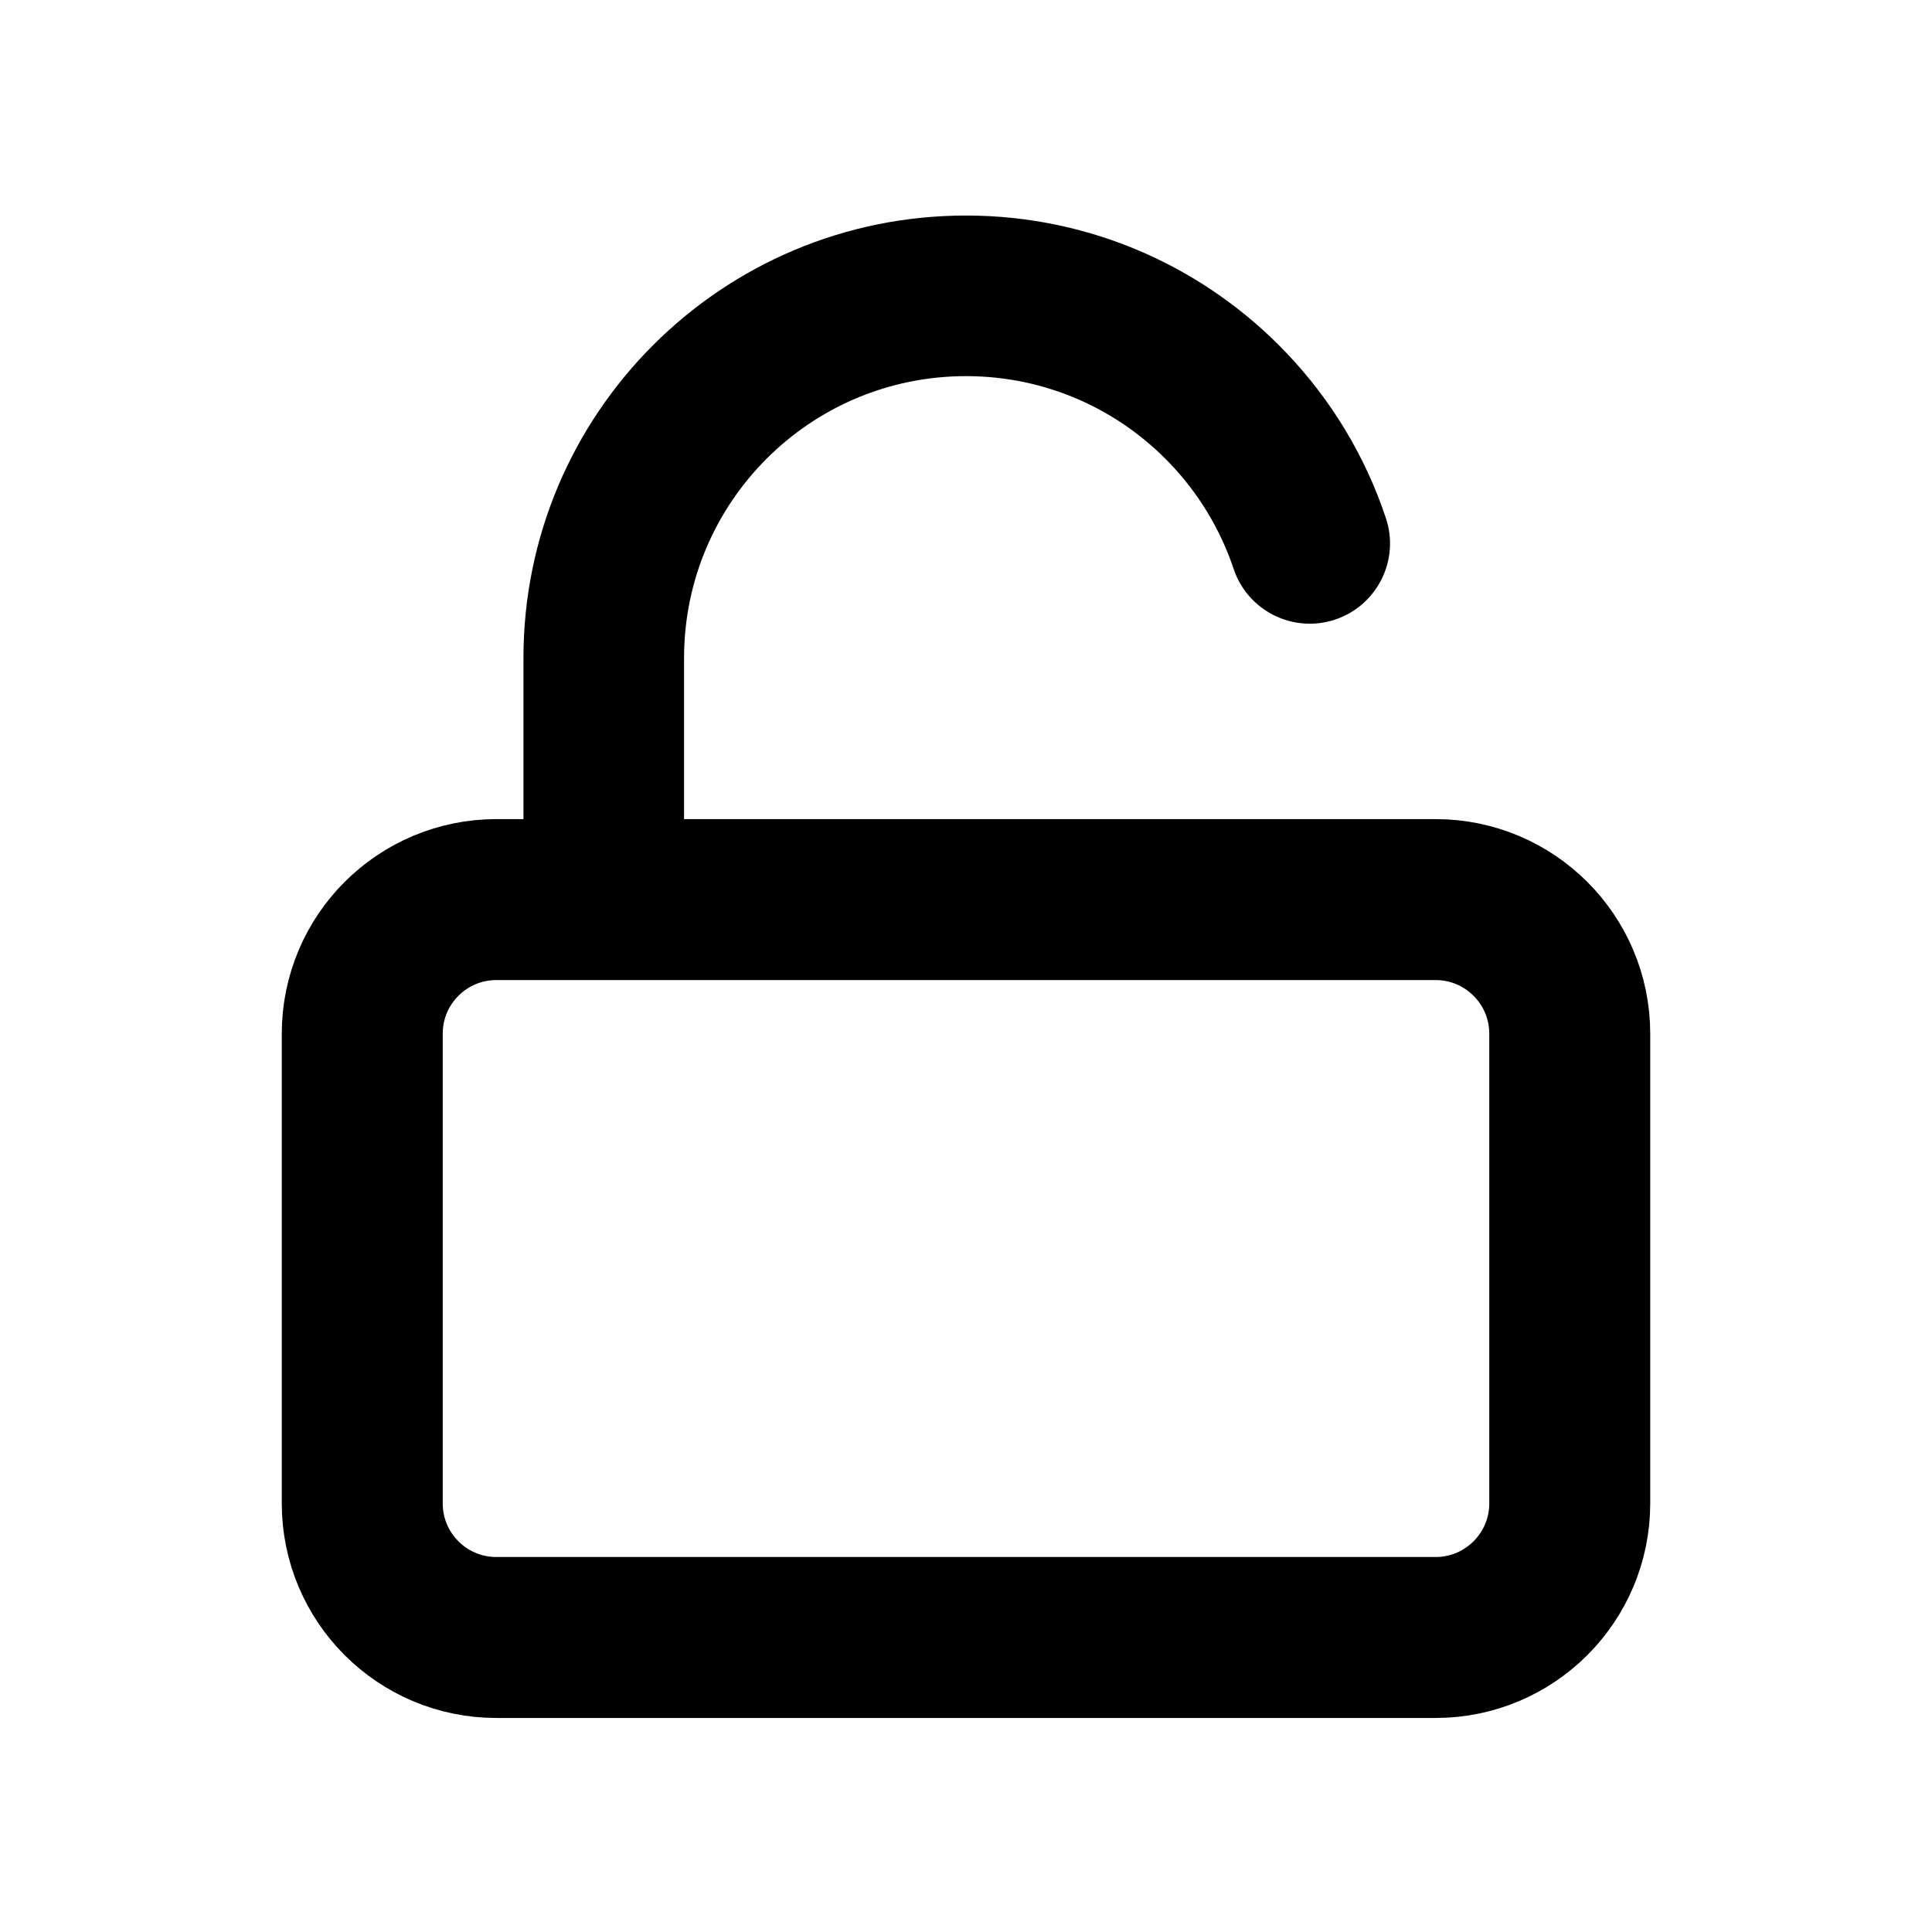
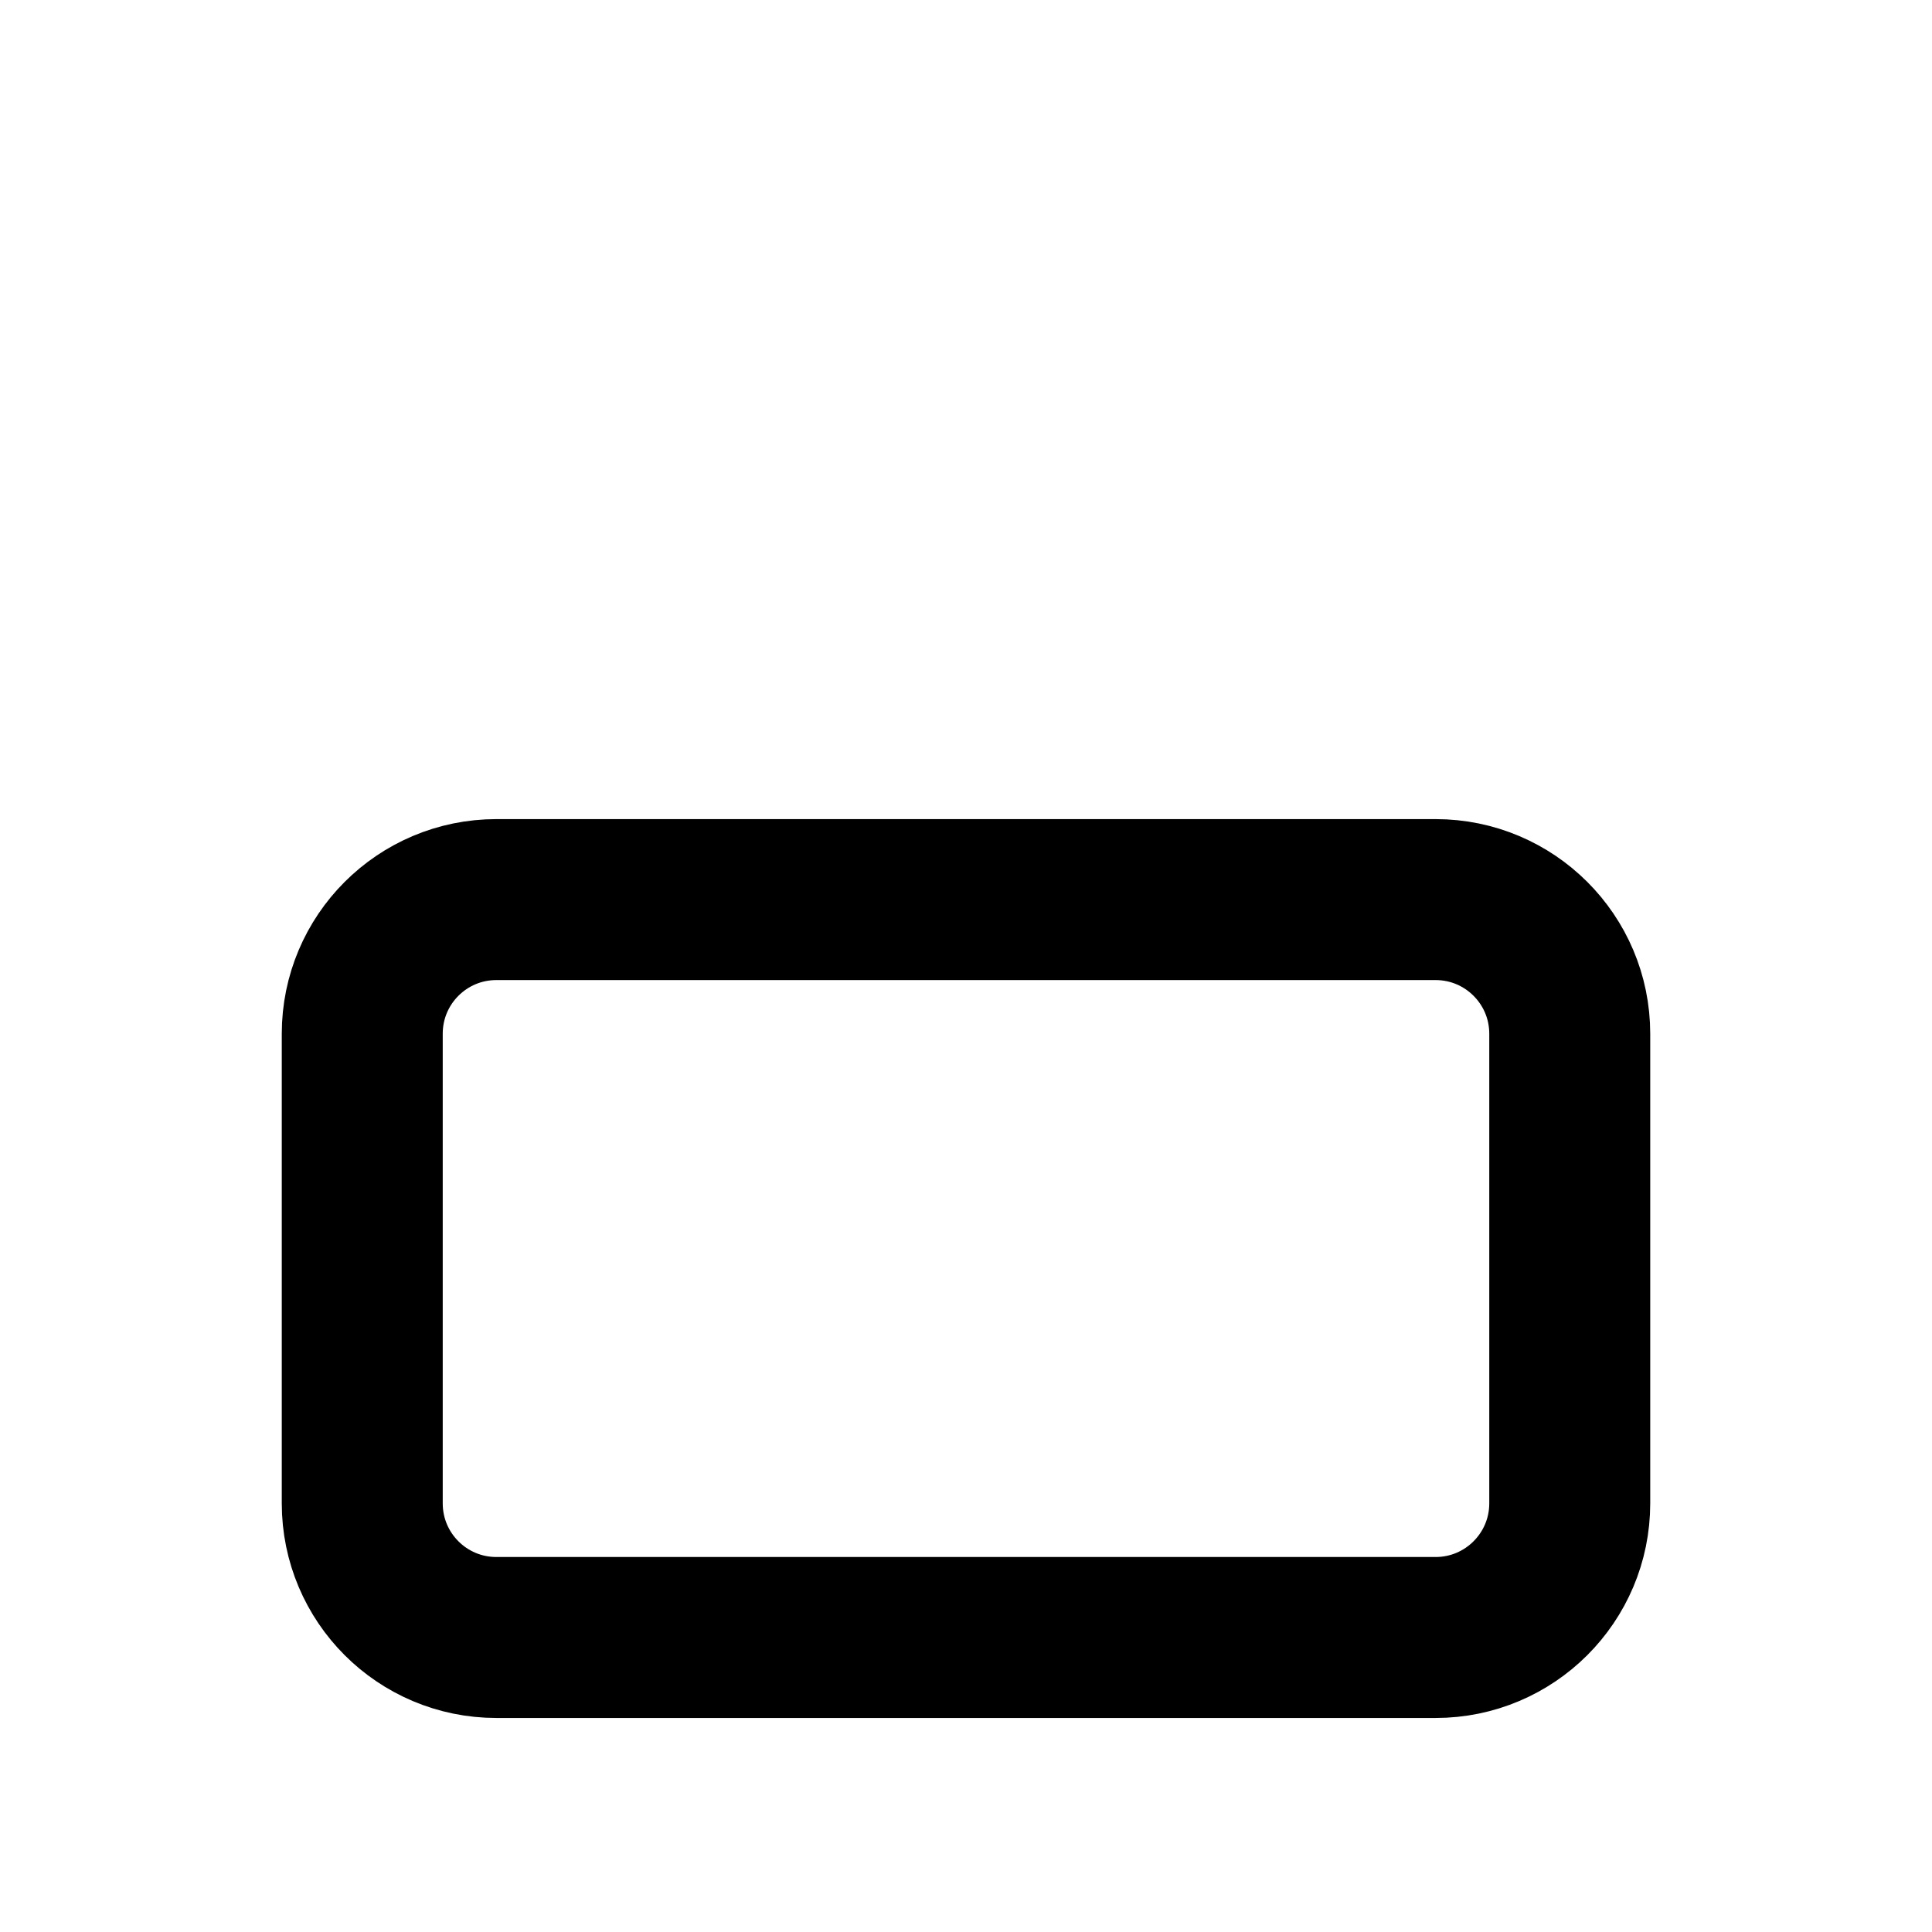
<svg xmlns="http://www.w3.org/2000/svg" width="16" height="16" viewBox="0 0 16 16" fill="none">
  <path d="M11.889 7.45H4.111C3.497 7.45 3 7.947 3 8.561V12.45C3 13.064 3.497 13.561 4.111 13.561H11.889C12.502 13.561 13 13.064 13 12.45V8.561C13 7.947 12.502 7.45 11.889 7.45Z" stroke="currentColor" stroke-width="1.333" stroke-linecap="round" stroke-linejoin="round" />
-   <path d="M10.172 3.38L10.653 2.922L10.653 2.922L10.172 3.38ZM10.216 4.71C10.332 5.059 10.709 5.247 11.057 5.131C11.405 5.015 11.594 4.638 11.477 4.29L10.216 4.71ZM5.665 5.45C5.665 4.16 6.71 3.115 8 3.115V1.785C5.976 1.785 4.335 3.426 4.335 5.45H5.665ZM4.335 5.45V7.45H5.665V5.45H4.335ZM8 3.115C8.665 3.115 9.264 3.392 9.69 3.839L10.653 2.922C9.986 2.222 9.044 1.785 8 1.785V3.115ZM9.69 3.839C9.925 4.085 10.106 4.382 10.216 4.71L11.477 4.29C11.305 3.772 11.02 3.307 10.653 2.922L9.69 3.839Z" stroke="transparent" fill="currentColor" />
</svg>